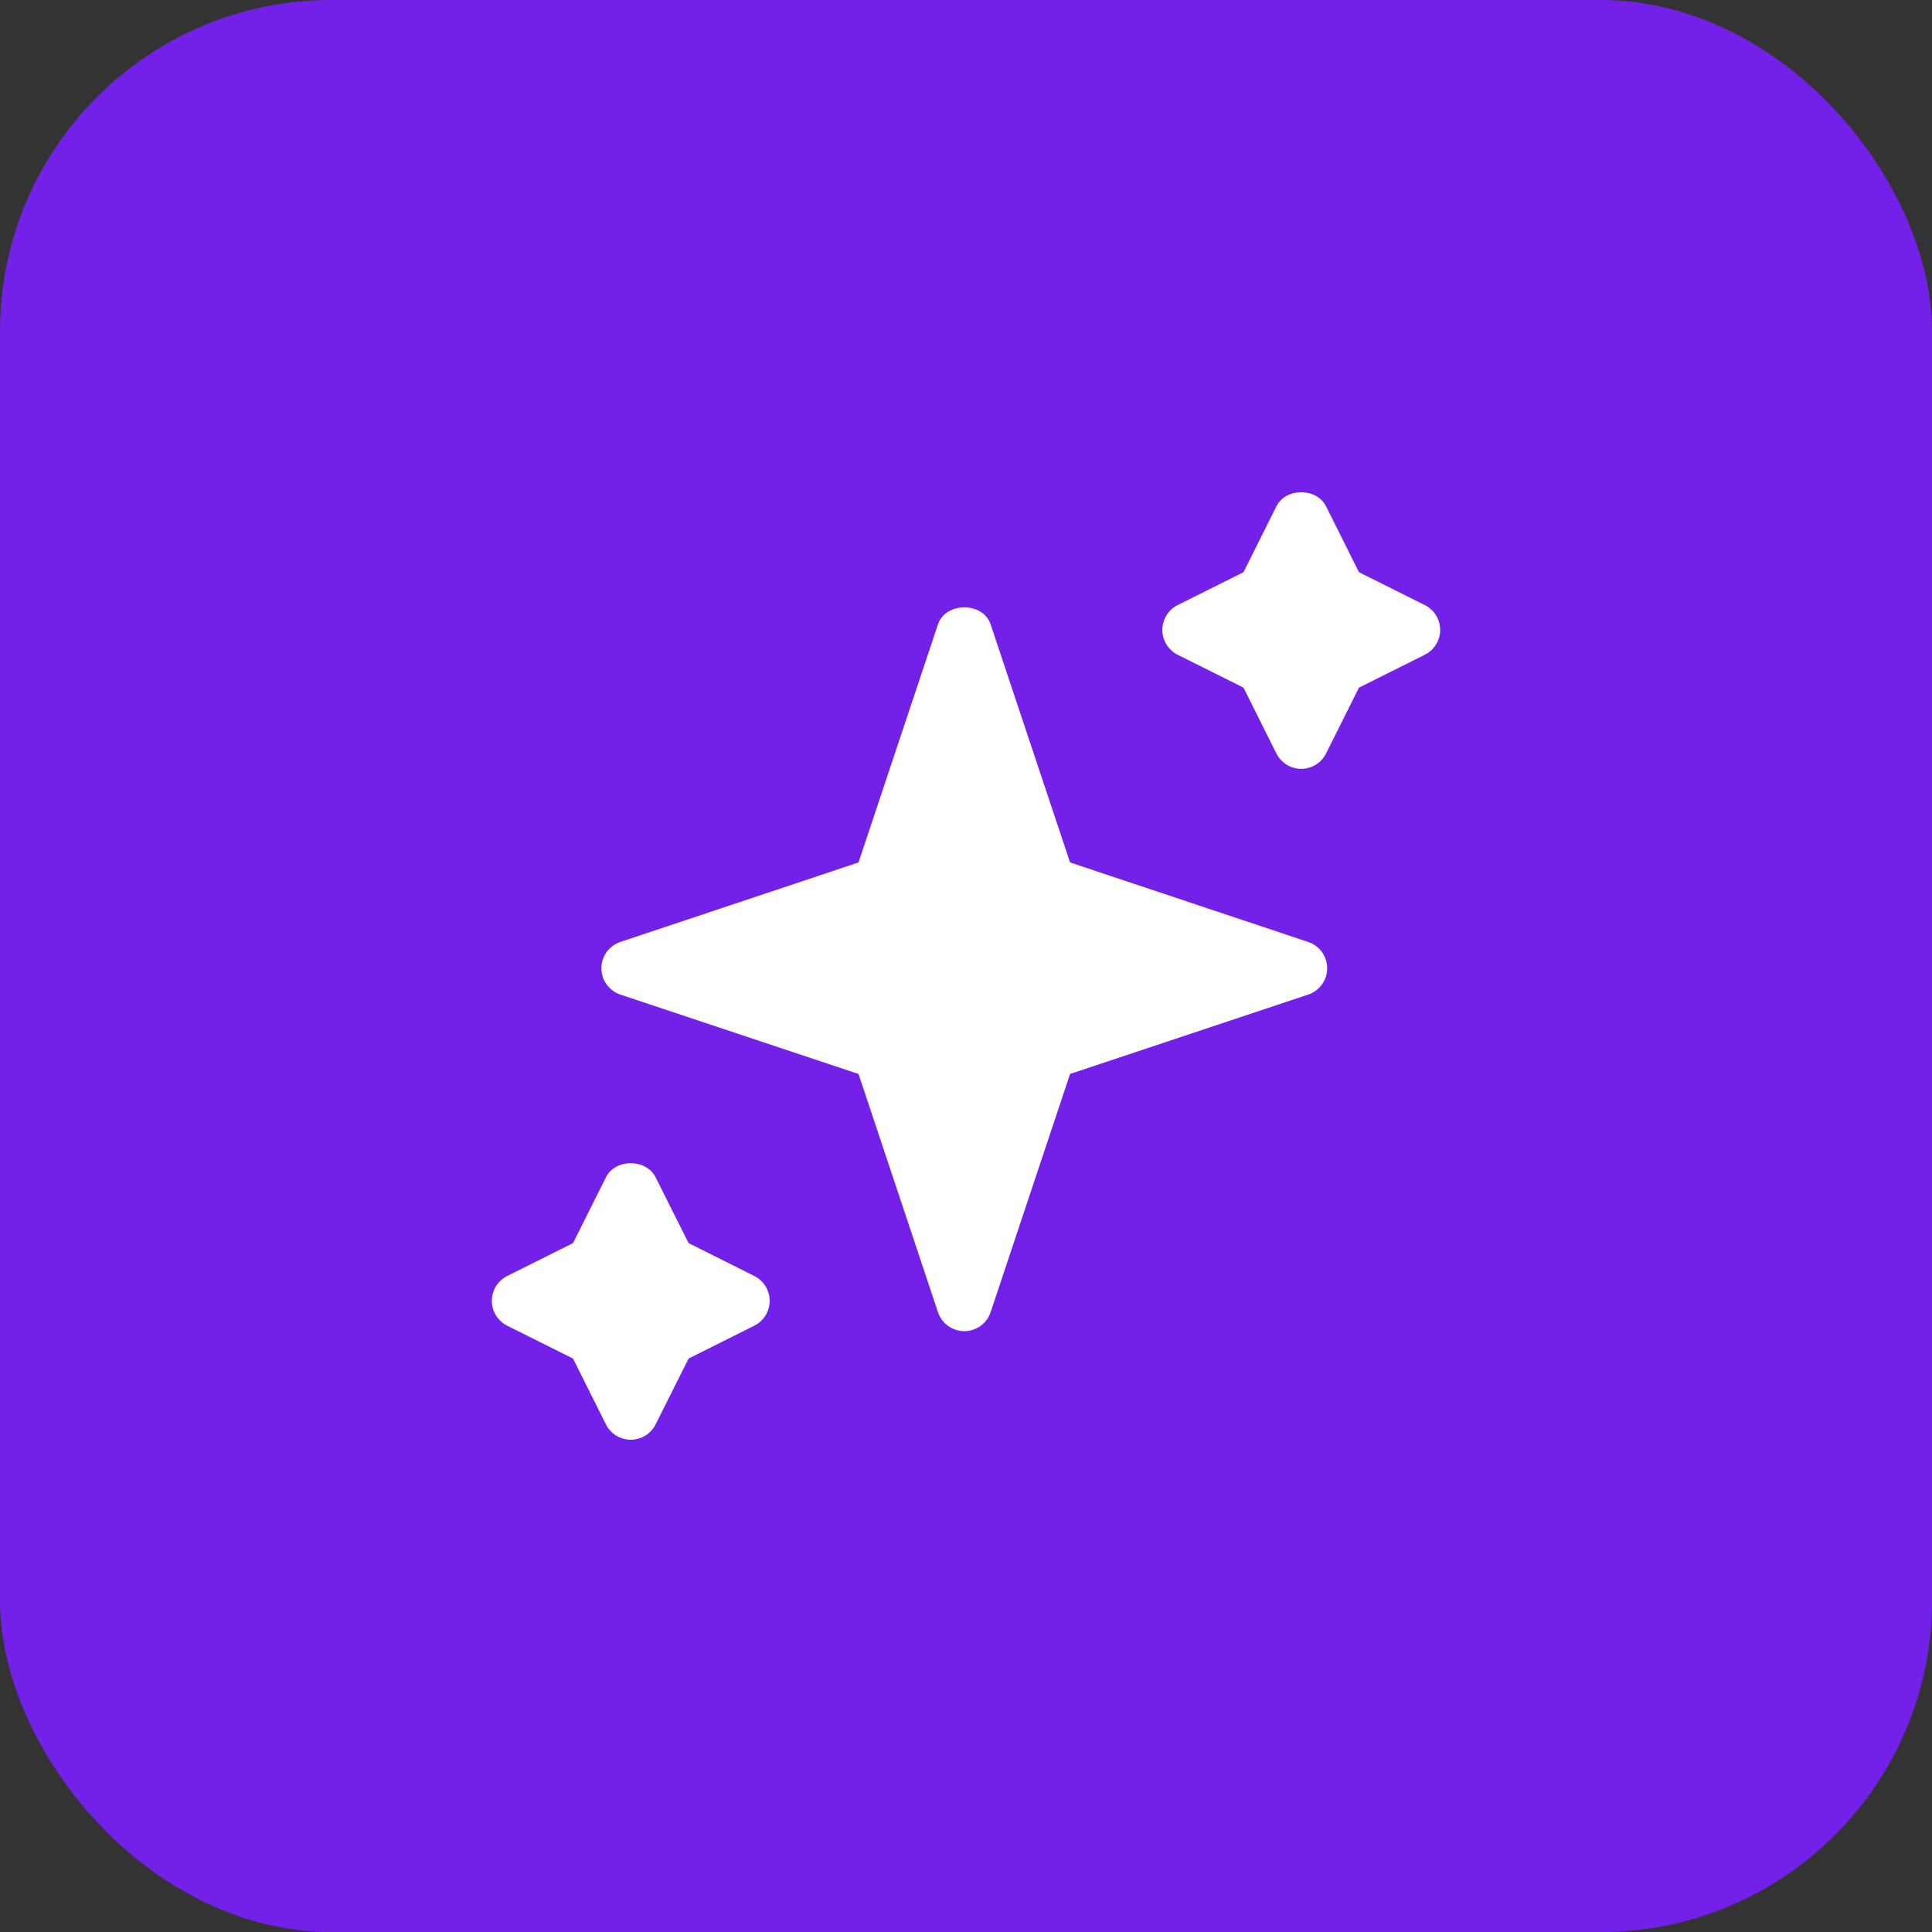
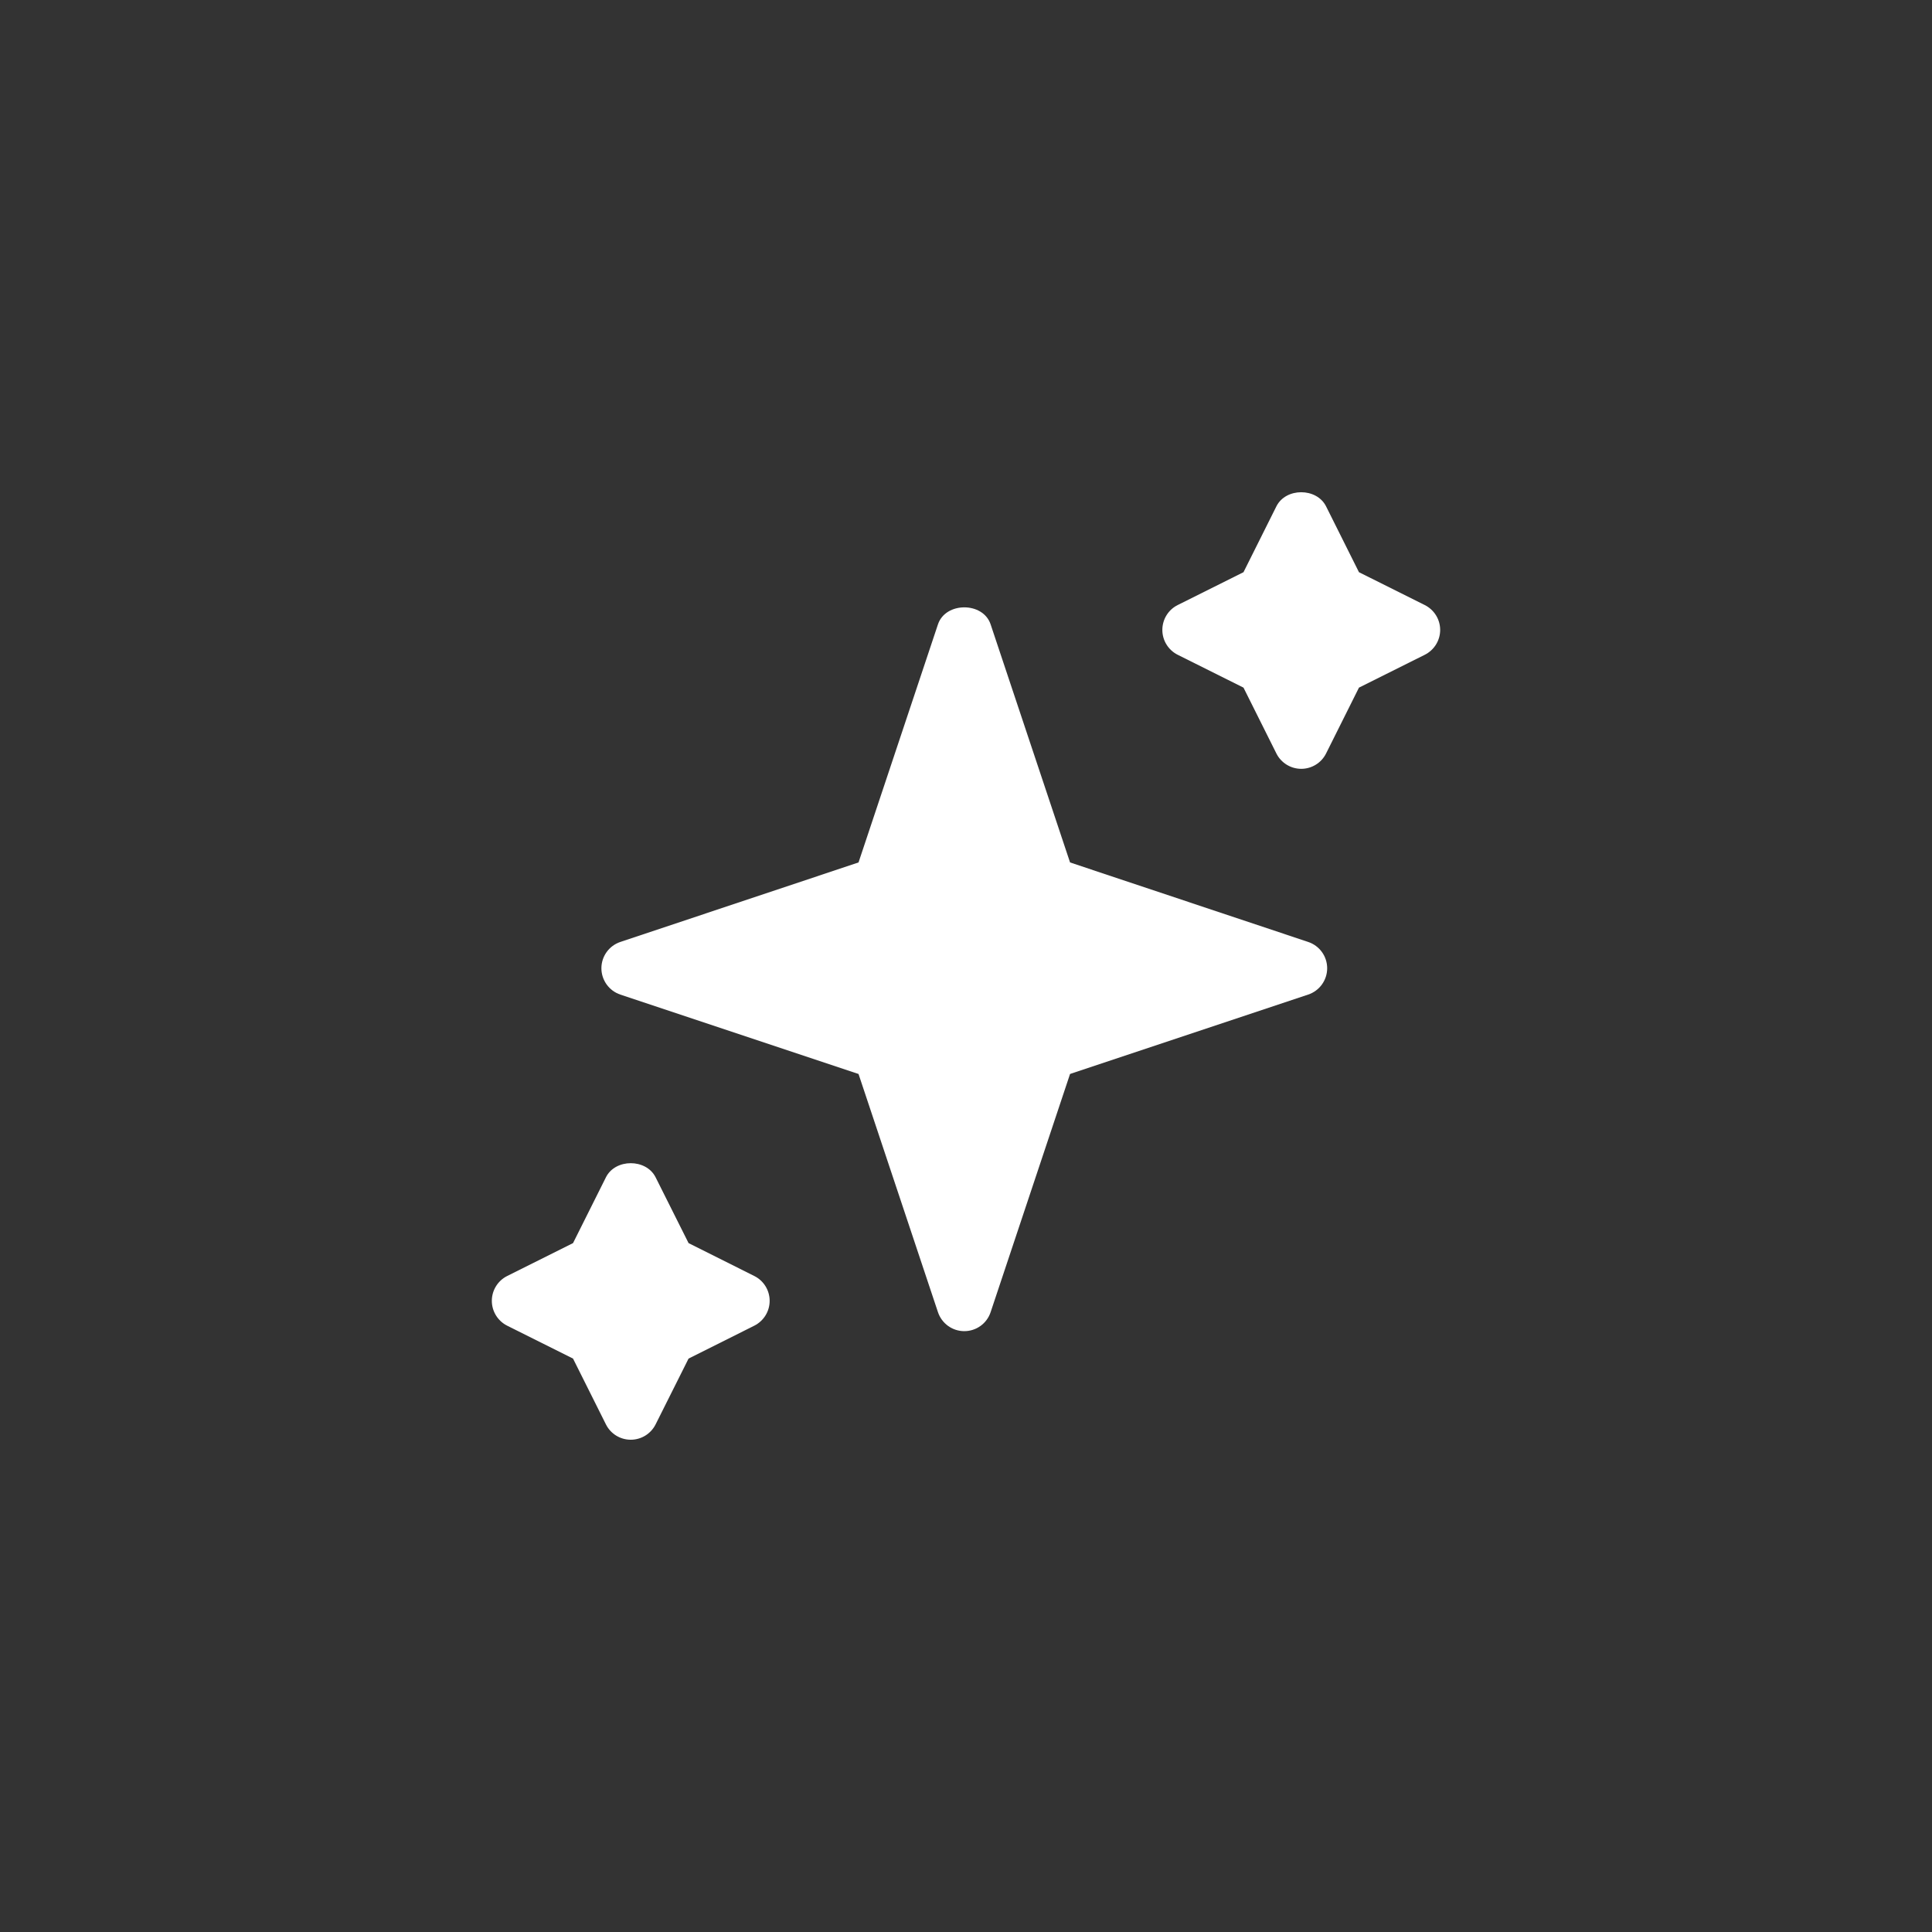
<svg xmlns="http://www.w3.org/2000/svg" width="35" height="35" viewBox="0 0 35 35" fill="none">
  <rect x="0" y="0" width="35" height="35" fill="#333333" stroke="none" />
-   <rect width="35" height="35" rx="6" fill="#7321E8" />
  <path d="M10.977 21.328C11.147 20.987 11.706 20.987 11.877 21.328L12.474 22.52L13.665 23.116C13.835 23.201 13.943 23.375 13.943 23.566C13.943 23.757 13.835 23.93 13.665 24.016L12.474 24.612L11.877 25.804C11.791 25.975 11.617 26.082 11.427 26.082C11.236 26.082 11.062 25.975 10.977 25.804L10.381 24.612L9.188 24.016C9.018 23.931 8.91 23.756 8.91 23.566C8.91 23.375 9.018 23.201 9.188 23.116L10.381 22.52L10.977 21.328ZM16.992 11.311C17.129 10.9 17.81 10.9 17.946 11.311L19.385 15.624L23.698 17.064C23.904 17.132 24.043 17.324 24.043 17.541C24.043 17.757 23.904 17.95 23.698 18.018L19.385 19.456L17.946 23.771C17.878 23.977 17.686 24.115 17.469 24.115C17.252 24.115 17.061 23.976 16.992 23.771L15.553 19.456L11.239 18.018C11.034 17.95 10.895 17.757 10.895 17.541C10.895 17.324 11.034 17.132 11.239 17.064L15.553 15.624L16.992 11.311ZM23.123 9.173C23.293 8.832 23.852 8.832 24.023 9.173L24.619 10.366L25.811 10.961C25.982 11.047 26.09 11.221 26.09 11.412C26.09 11.602 25.982 11.776 25.811 11.862L24.619 12.457L24.023 13.65C23.938 13.82 23.764 13.928 23.573 13.928C23.383 13.928 23.208 13.82 23.123 13.65L22.527 12.457L21.335 11.862C21.165 11.777 21.057 11.602 21.057 11.412C21.057 11.221 21.164 11.046 21.335 10.961L22.527 10.366L23.123 9.173Z" fill="white" />
</svg>